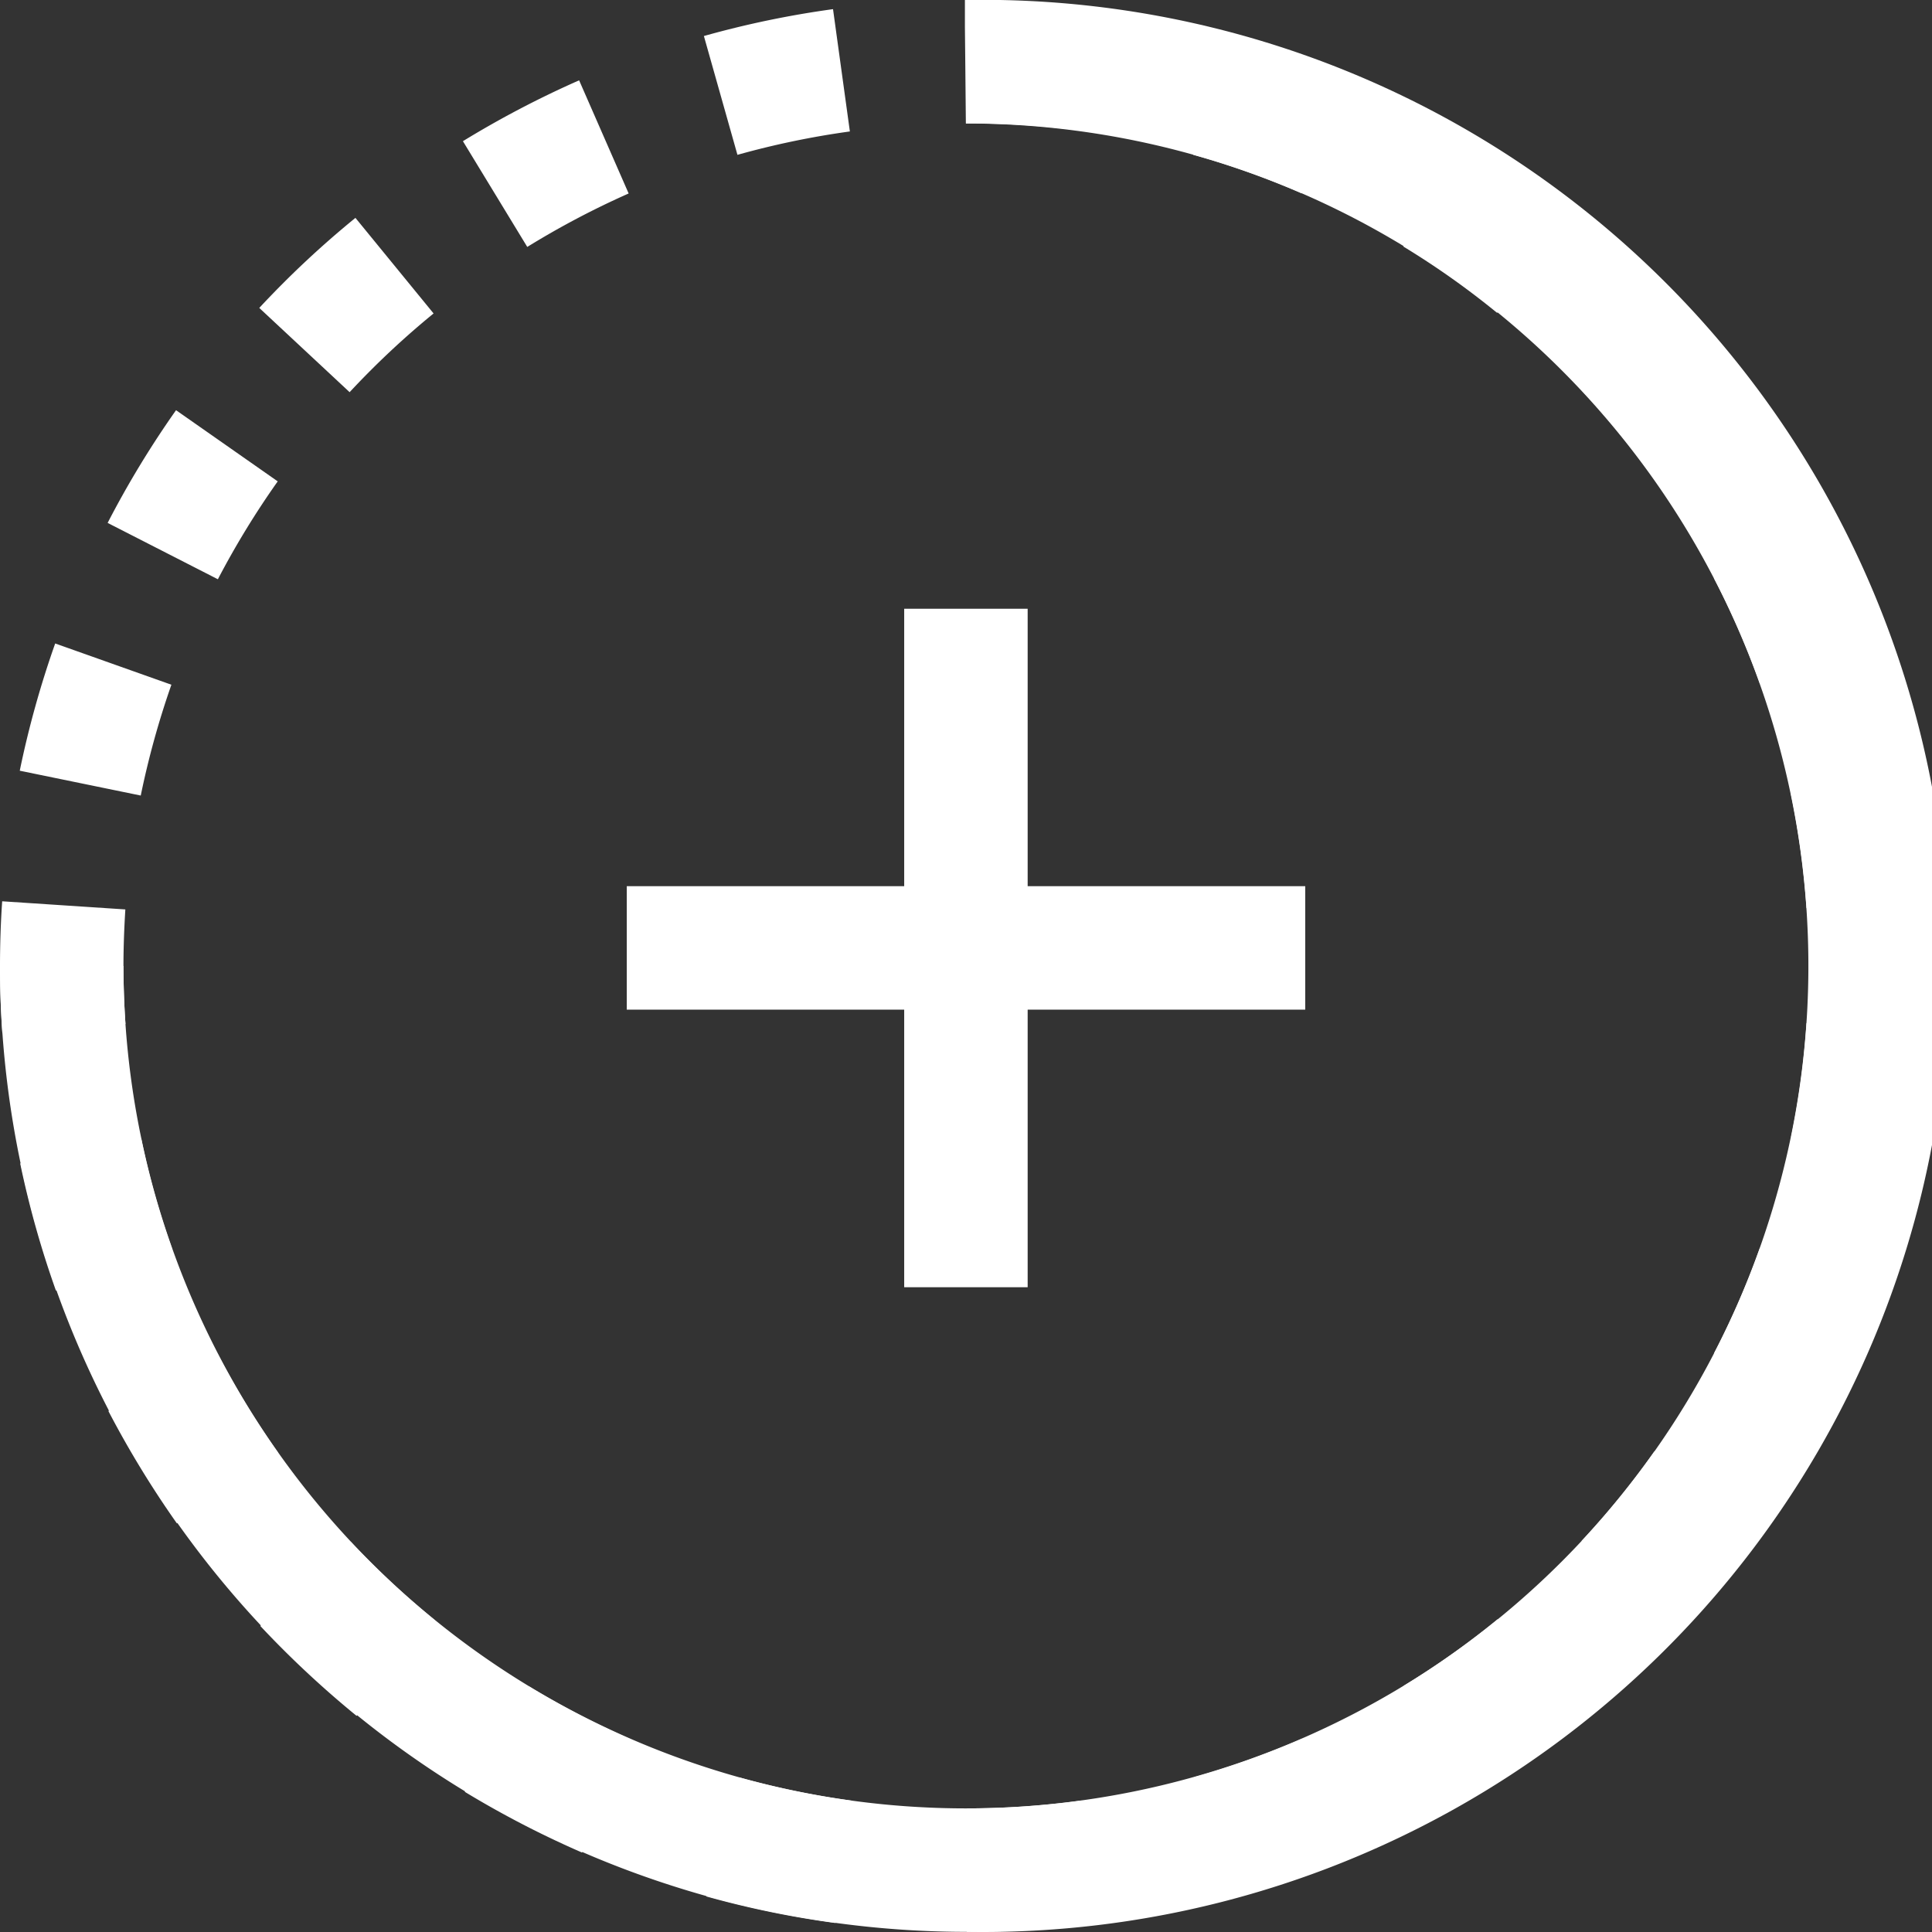
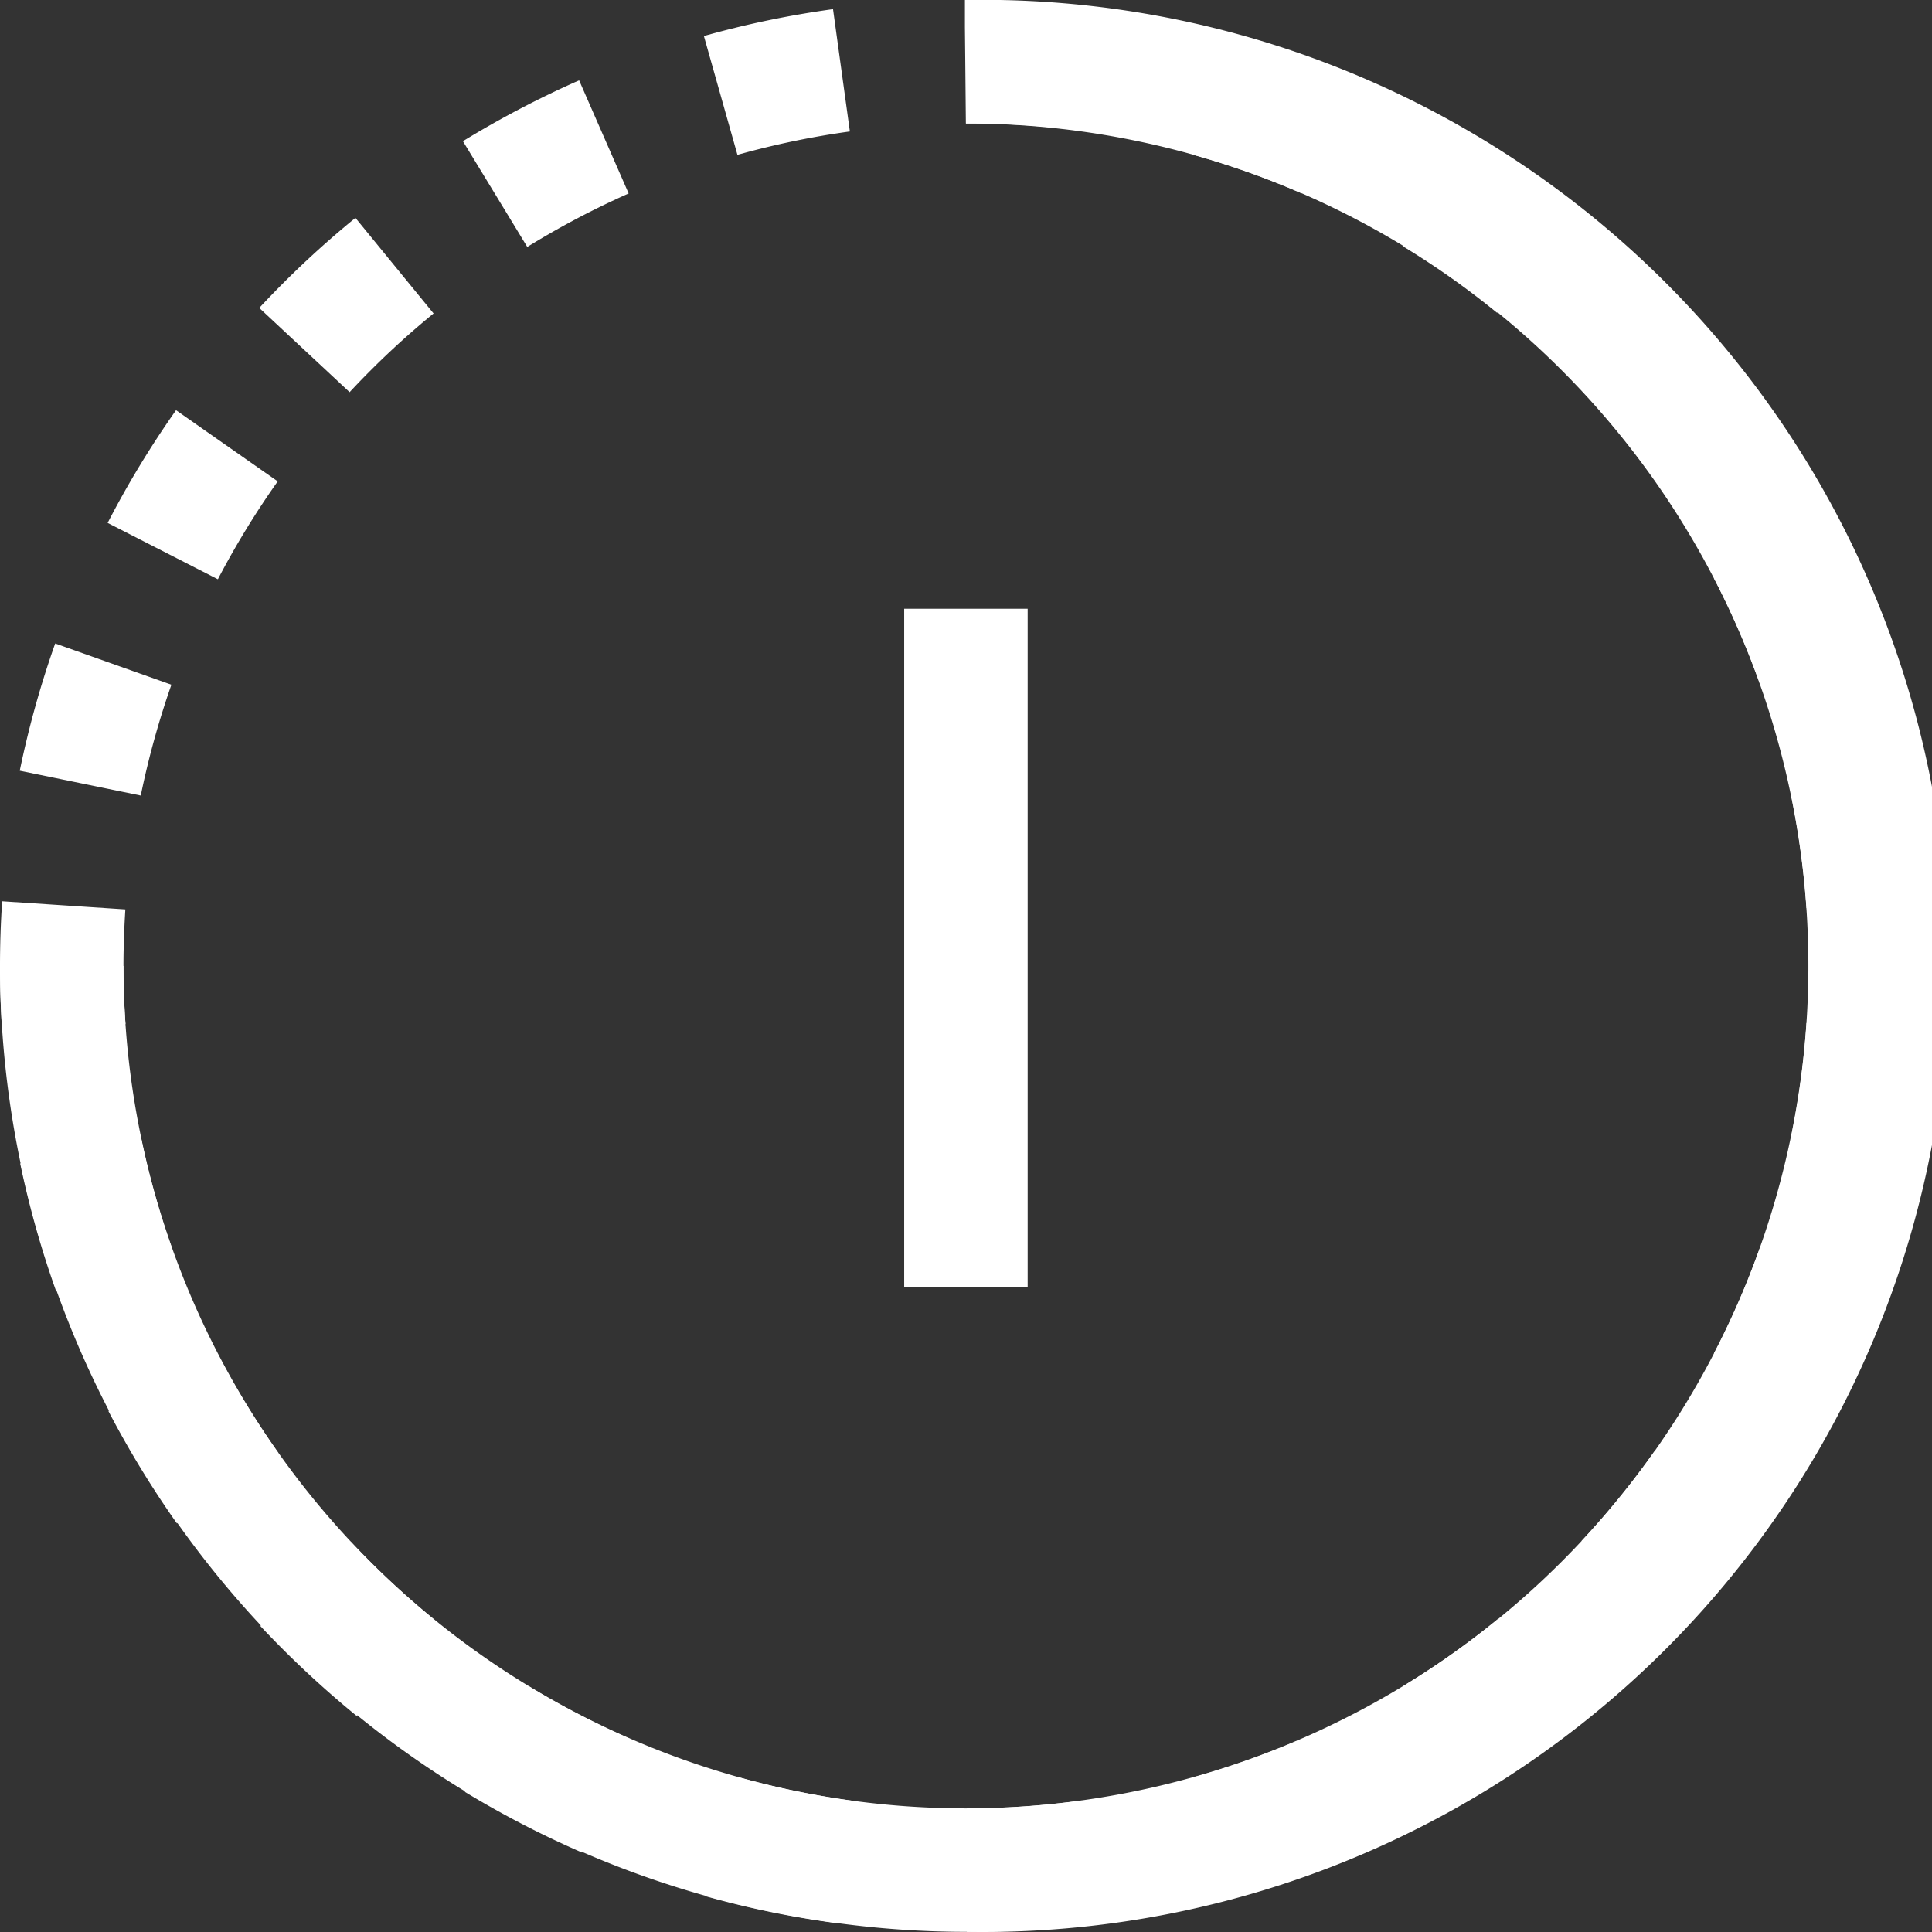
<svg xmlns="http://www.w3.org/2000/svg" id="Plan_1" data-name="Plan 1" viewBox="0 0 133.01 133.01">
  <rect x="0" y="0" width="133.01" height="133.01" fill="#333333" stroke="none" />
  <title>project-status</title>
  <path d="M66.56,133V124.5a57.82,57.82,0,0,0,7.9-.54l1.15,8.43A66.43,66.43,0,0,1,66.56,133Zm-9.05-.61a65.19,65.19,0,0,1-8.89-1.83l2.28-8.19a58.22,58.22,0,0,0,7.75,1.6Zm27-1.85-2.29-8.19a58.47,58.47,0,0,0,7.45-2.66l3.4,7.8A67,67,0,0,1,84.49,130.55Zm-44.44-3A67.58,67.58,0,0,1,32,123.36l4.42-7.26a59.17,59.17,0,0,0,7,3.64Zm61-4.23-4.43-7.25a57.15,57.15,0,0,0,6.46-4.58l5.38,6.59A65.67,65.67,0,0,1,101.09,123.31Zm-76.52-5.18a68.12,68.12,0,0,1-6.63-6.19l6.21-5.81a59.12,59.12,0,0,0,5.79,5.4Zm90.55-6.25-6.21-5.8a58.88,58.88,0,0,0,5-6.15l6.94,4.91A66.46,66.46,0,0,1,115.12,111.88Zm-102.92-7a68.06,68.06,0,0,1-4.72-7.74L15,93.24A58.23,58.23,0,0,0,19.14,100Zm113.38-7.83L118,93.17a56.91,56.91,0,0,0,3.16-7.26l8,2.84A66.08,66.08,0,0,1,125.58,97.08ZM3.85,88.85A66.46,66.46,0,0,1,1.39,80.1l8.33-1.73A56,56,0,0,0,11.86,86ZM131.63,80l-8.32-1.72a57.26,57.26,0,0,0,1.06-7.84l8.49.57A66.1,66.1,0,0,1,131.63,80ZM.16,71.11C.05,69.59,0,68,0,66.5s.05-3,.15-4.45l8.48.56c-.08,1.28-.13,2.59-.13,3.89s.05,2.7.14,4Zm124.21-8.59a58.87,58.87,0,0,0-1.07-7.84L131.62,53a64.7,64.7,0,0,1,1.23,9ZM9.69,54.77,1.36,53.06A66.52,66.52,0,0,1,3.8,44.3l8,2.84A59.06,59.06,0,0,0,9.69,54.77Zm111.47-7.71A57.53,57.53,0,0,0,118,39.81l7.54-3.92a66.7,66.7,0,0,1,3.63,8.32ZM15,39.88,7.41,36a66,66,0,0,1,4.71-7.76l7,4.9A58.41,58.41,0,0,0,15,39.88Zm98.93-6.83a58.77,58.77,0,0,0-5-6.14l6.21-5.8a66.58,66.58,0,0,1,5.73,7ZM24.07,27l-6.22-5.8A65.73,65.73,0,0,1,24.47,15l5.38,6.58A58.09,58.09,0,0,0,24.07,27Zm79-5.46a56.7,56.7,0,0,0-6.46-4.57l4.42-7.27a67.37,67.37,0,0,1,7.41,5.24ZM36.3,17,31.87,9.72a67.39,67.39,0,0,1,8-4.19l3.41,7.79A58.47,58.47,0,0,0,36.3,17Zm53.31-3.69a57.48,57.48,0,0,0-7.46-2.65l2.29-8.19a65,65,0,0,1,8.56,3ZM50.77,10.66,48.46,2.48A65.88,65.88,0,0,1,57.35.63l1.16,8.42A58.11,58.11,0,0,0,50.77,10.66ZM74.41,9A57.86,57.86,0,0,0,66.5,8.5l-.07-6.63V0h0a68.18,68.18,0,0,1,9.1.61Z" style="fill:#fff" />
  <path d="M66.5,133A66.58,66.58,0,0,1,0,66.5H8.5a58,58,0,1,0,58-58V0a66.51,66.51,0,1,1,0,133Z" style="fill:#fff" />
  <rect x="62.25" y="41.91" width="8.5" height="46.71" style="fill:#fff" />
-   <rect x="43.15" y="61.01" width="46.71" height="8.5" style="fill:#fff" />
</svg>